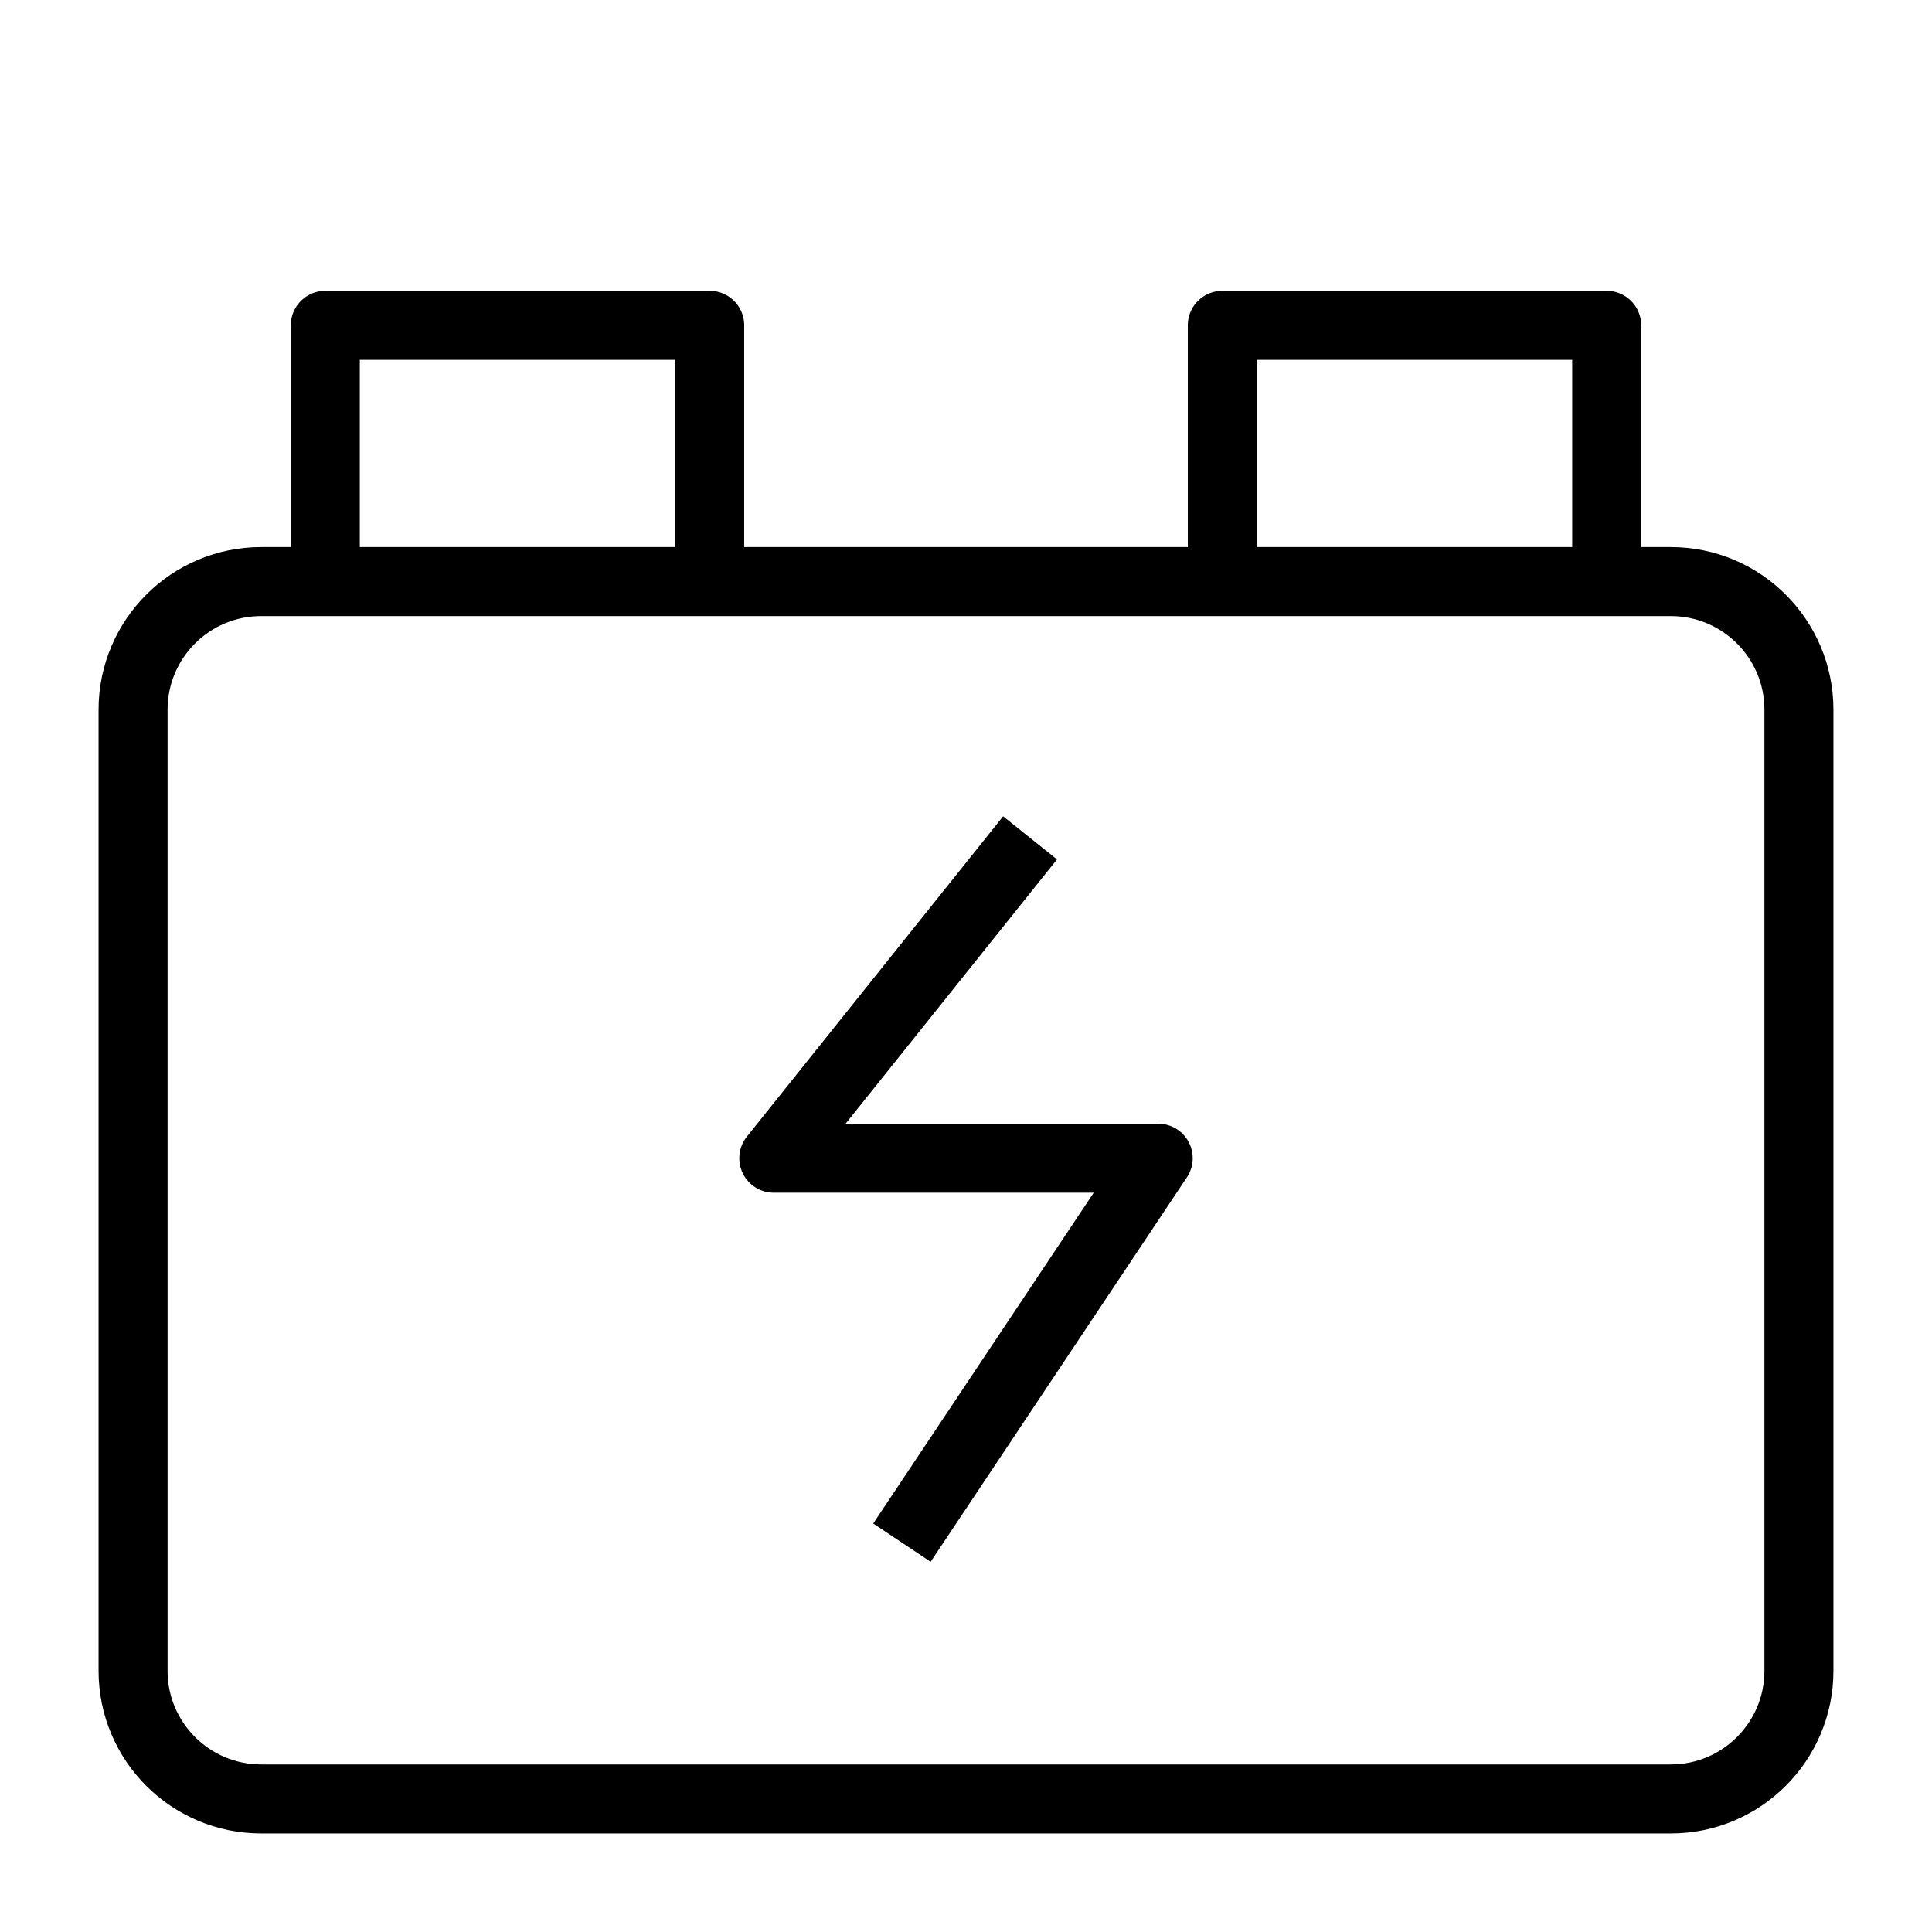
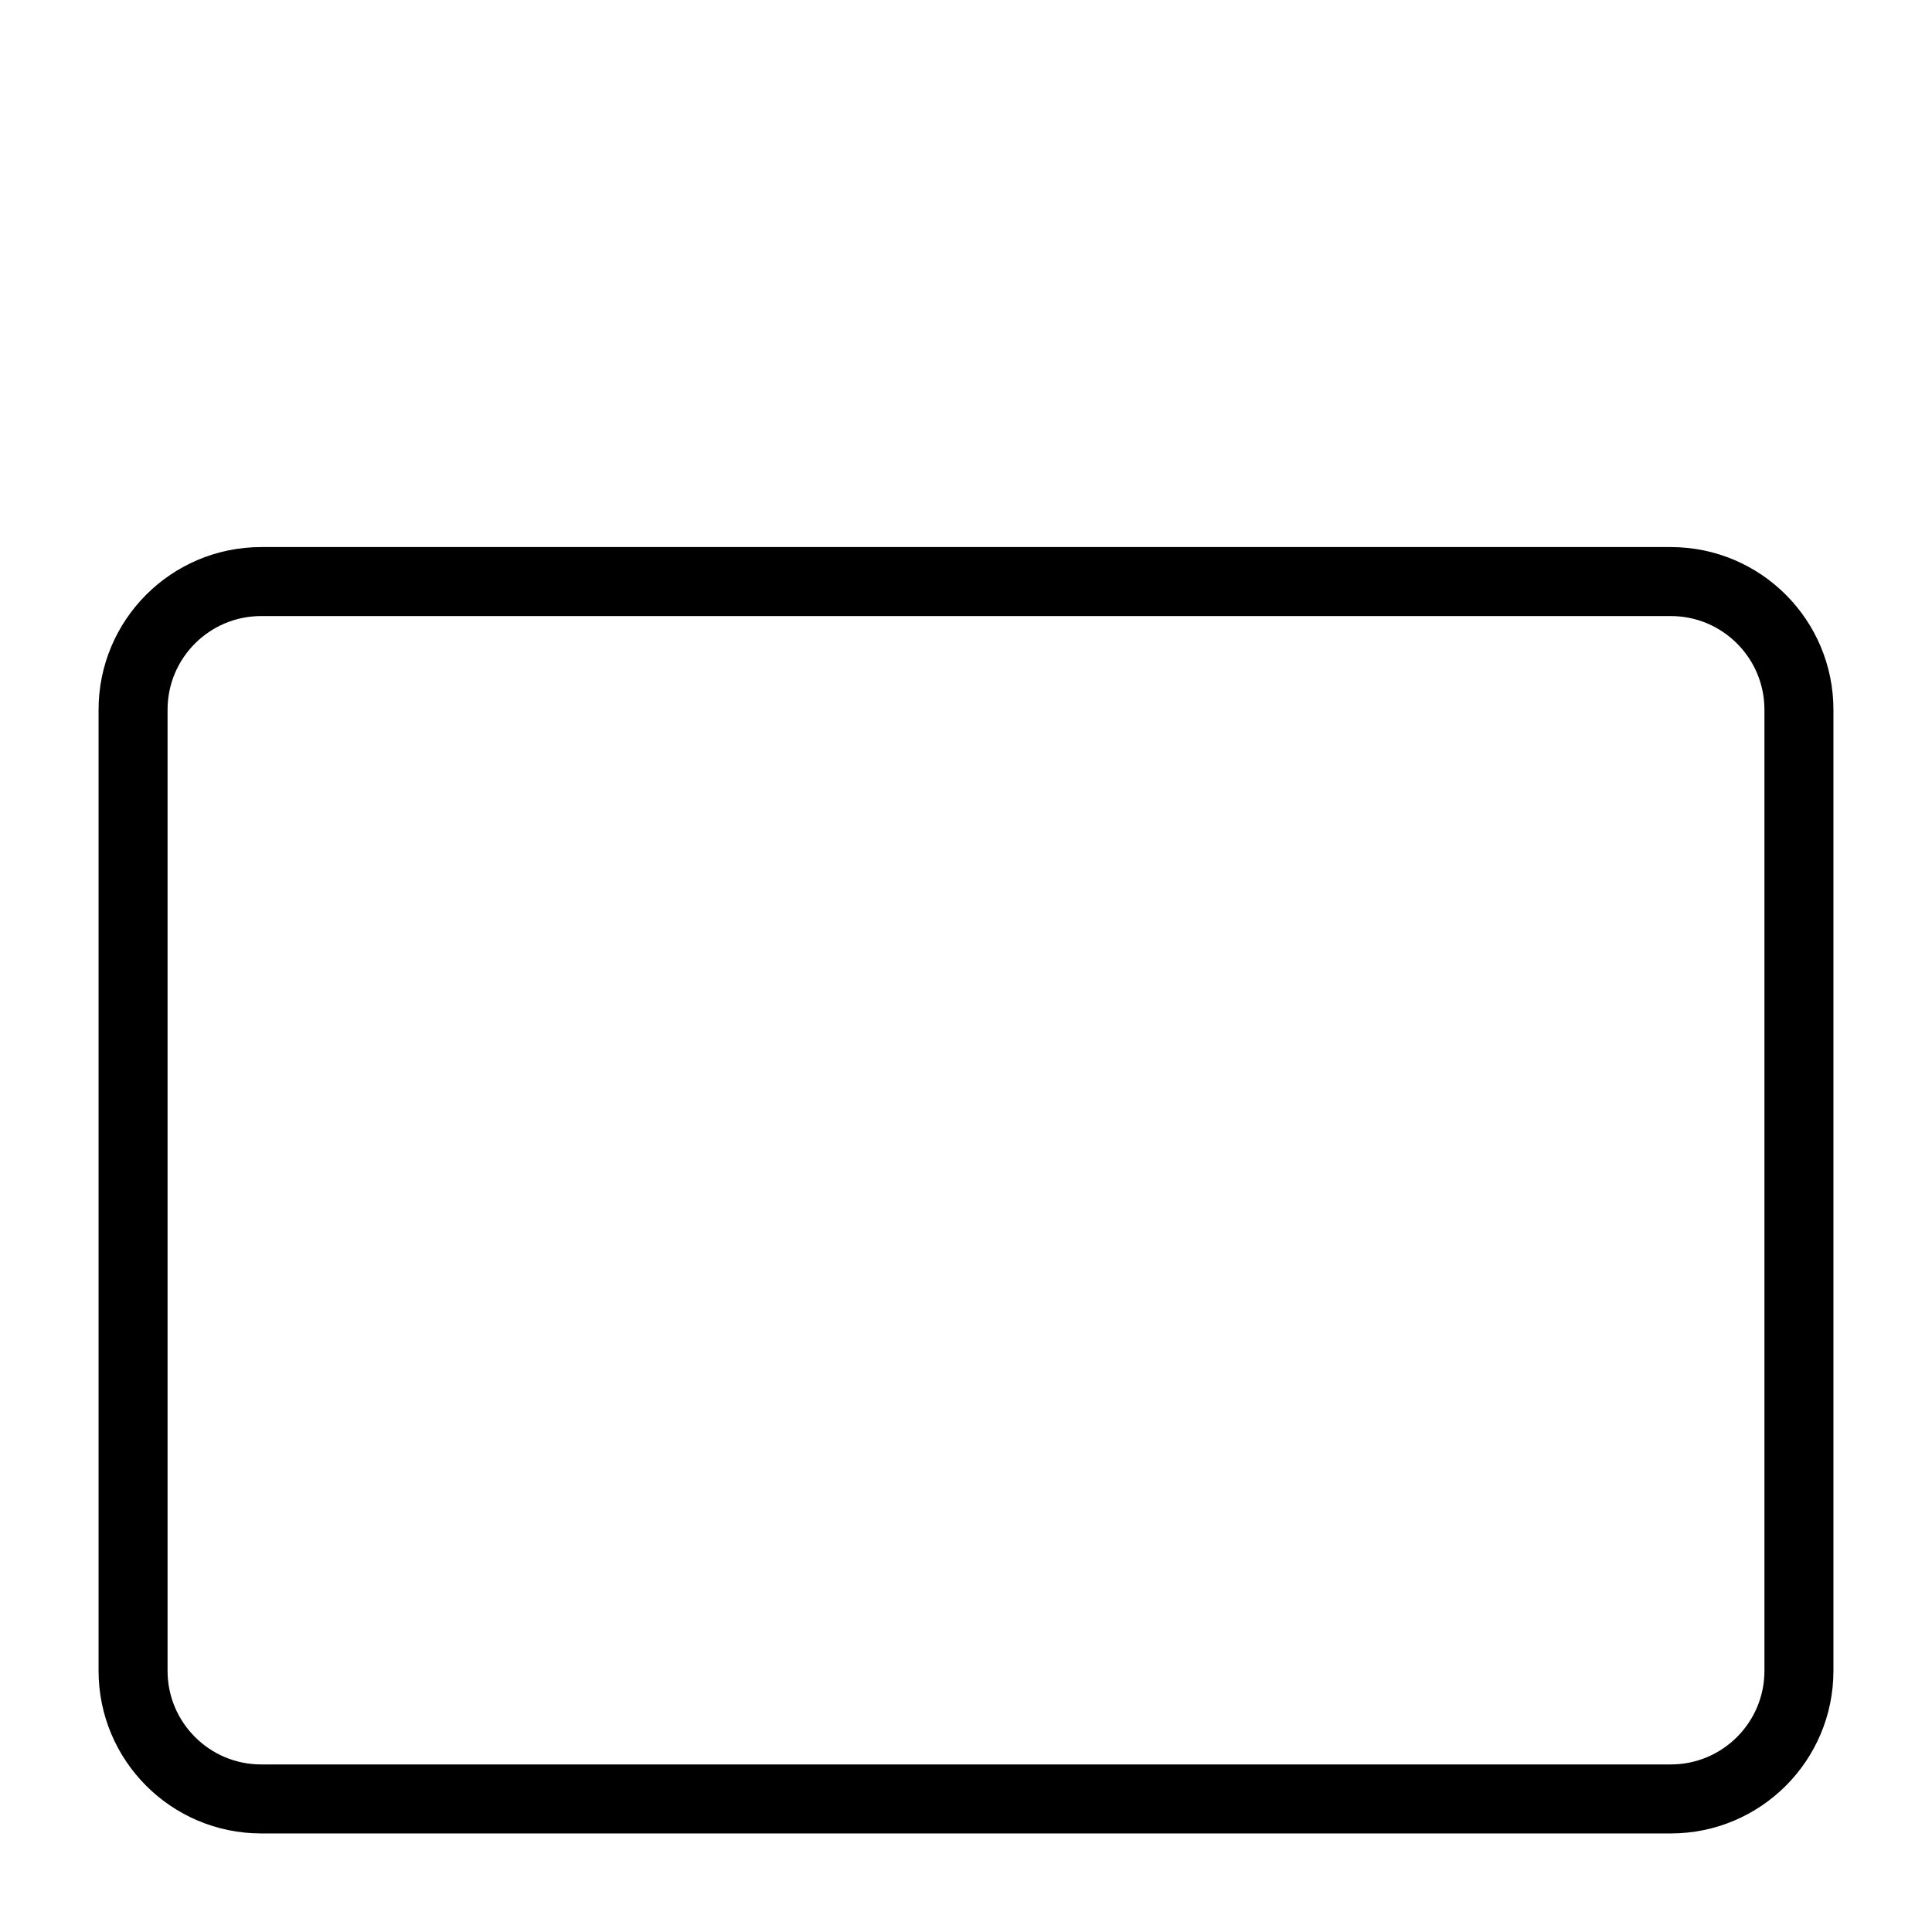
<svg xmlns="http://www.w3.org/2000/svg" width="56" height="56" viewBox="0 0 56 56" fill="none">
  <path d="M3.857 20.572V48.429C3.857 50.48 5.52 52.143 7.571 52.143H48.429C50.48 52.143 52.143 50.48 52.143 48.429V20.572C52.143 18.52 50.48 16.857 48.429 16.857H7.571C5.52 16.857 3.857 18.52 3.857 20.572Z" stroke="black" stroke-width="2" stroke-linejoin="round" />
-   <path d="M9.429 16.857V9.429H20.571V16.857" stroke="black" stroke-width="2" stroke-linejoin="round" />
-   <path d="M35.429 16.857V9.429H46.571V16.857" stroke="black" stroke-width="2" stroke-linejoin="round" />
-   <path d="M29.857 24.286L22.429 33.571H33.571L26.143 44.714" stroke="black" stroke-width="2" stroke-linejoin="round" />
</svg>